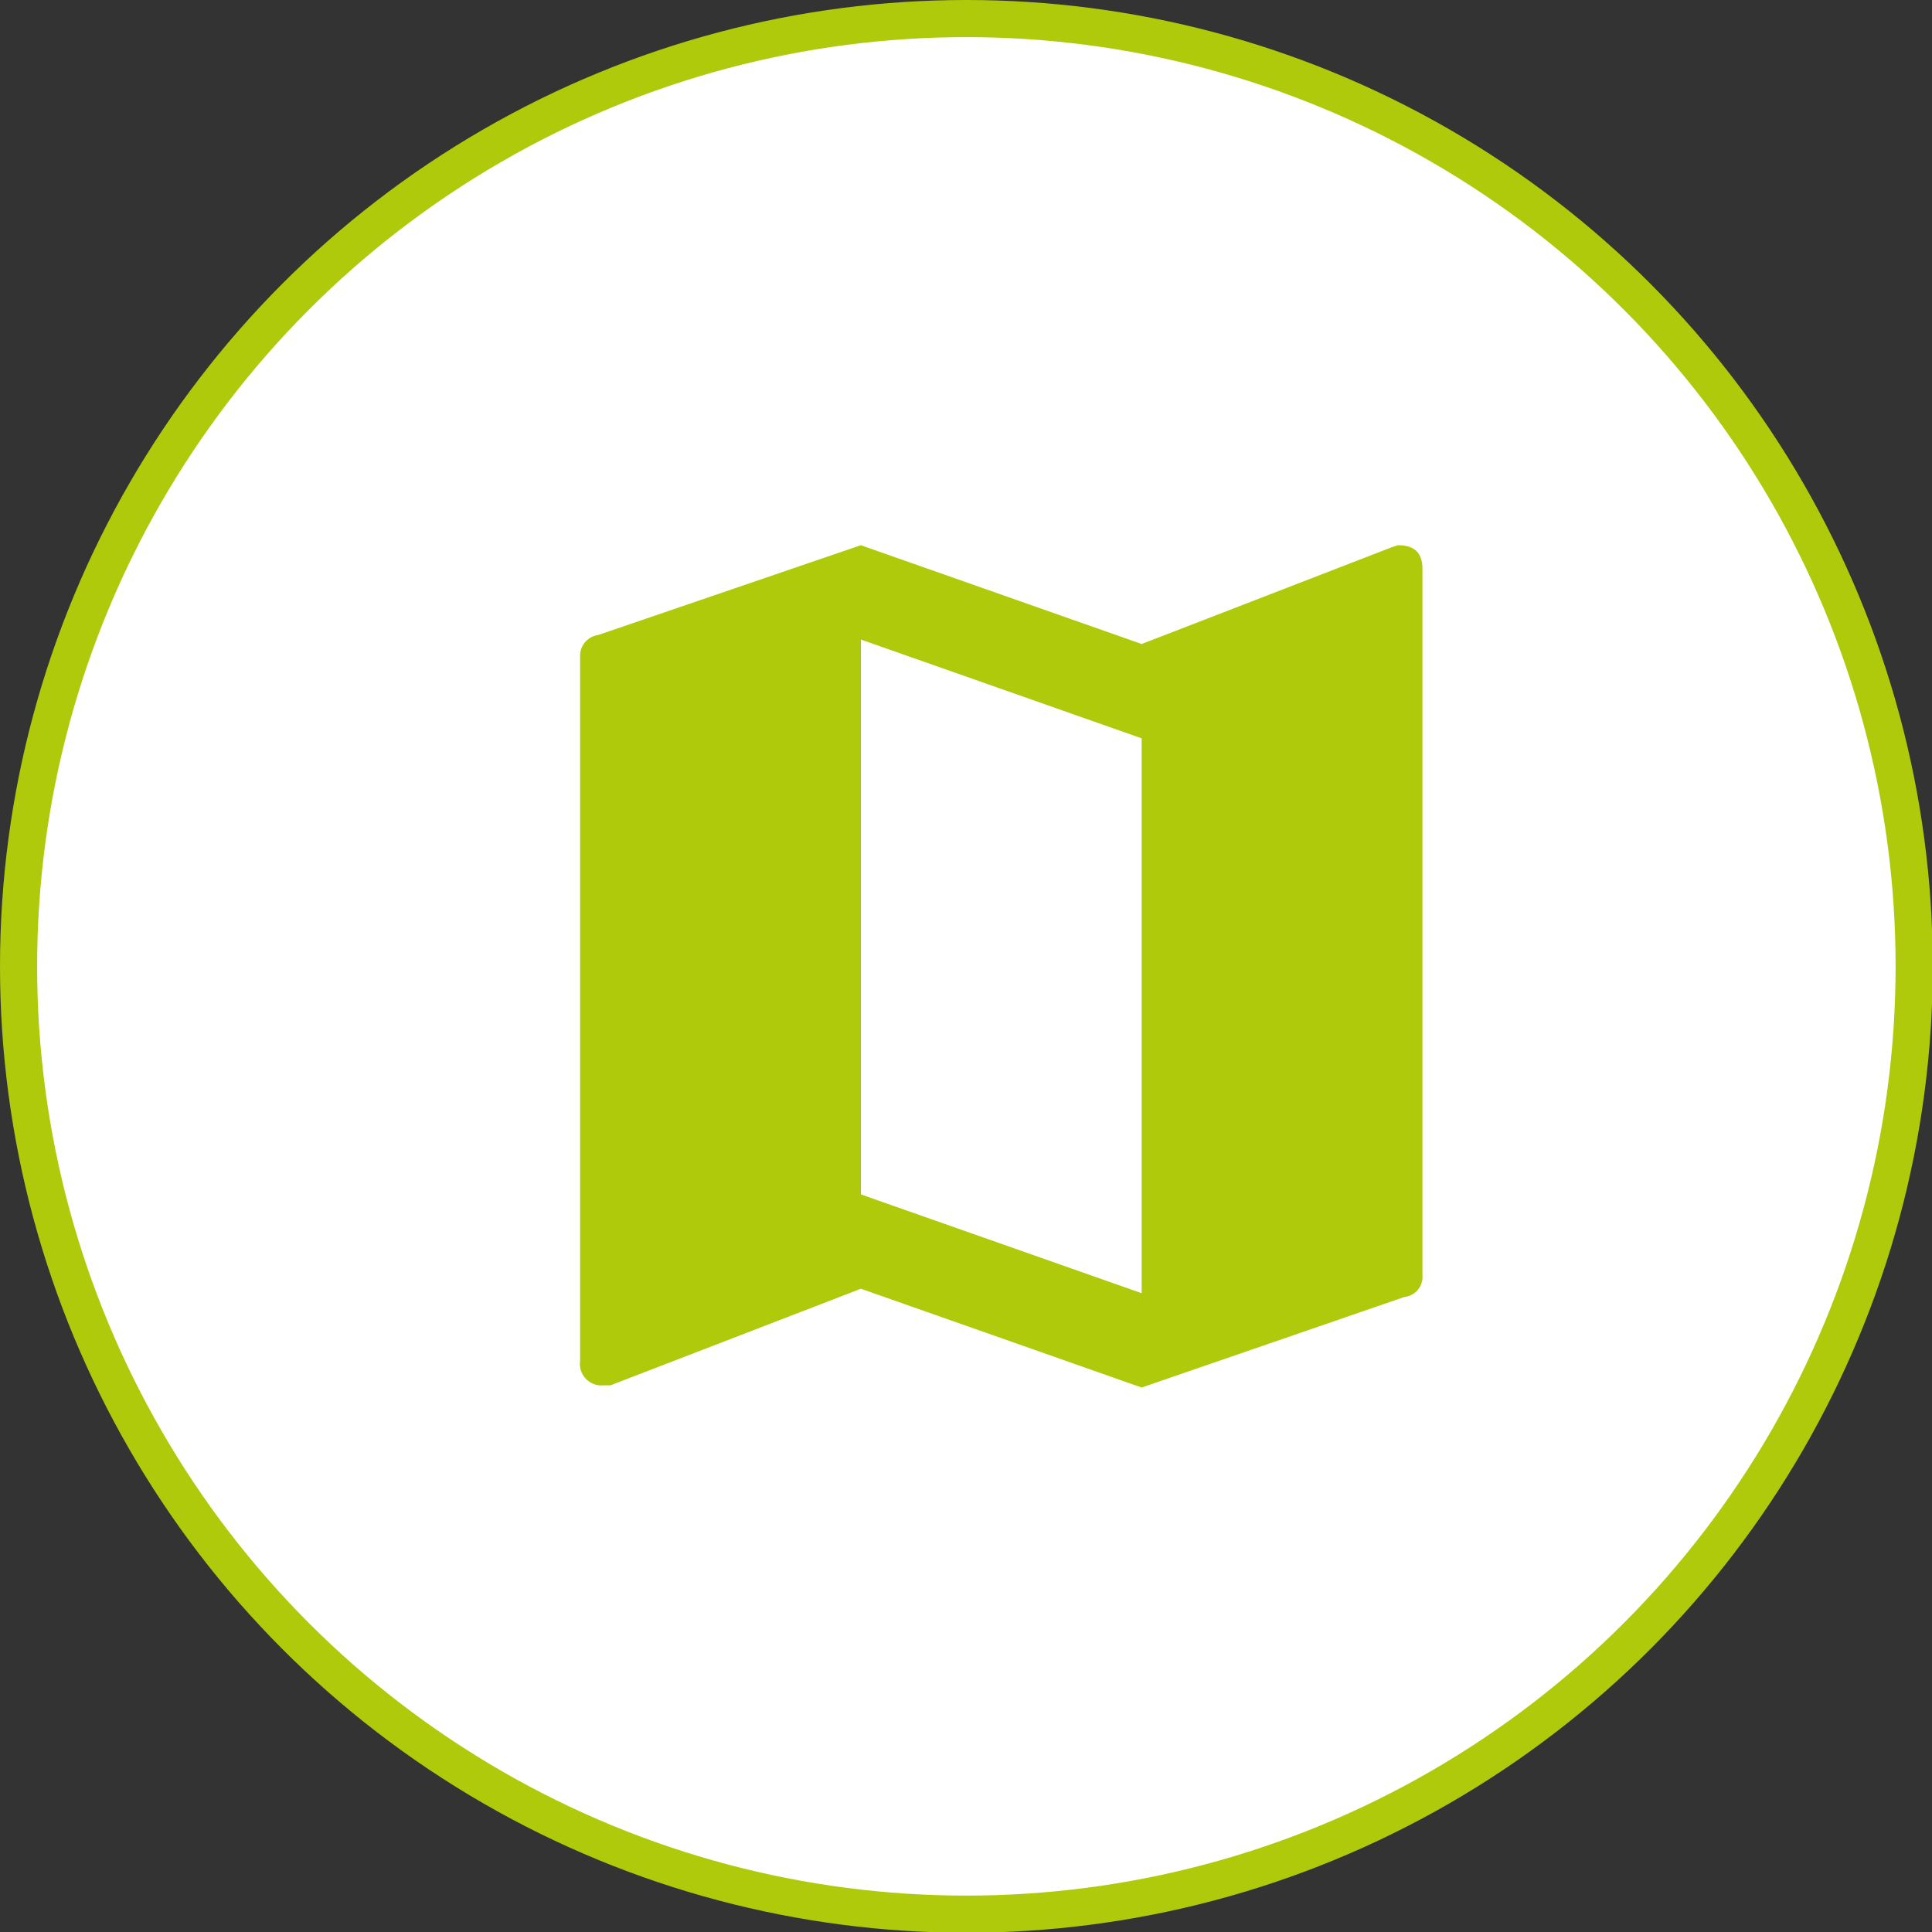
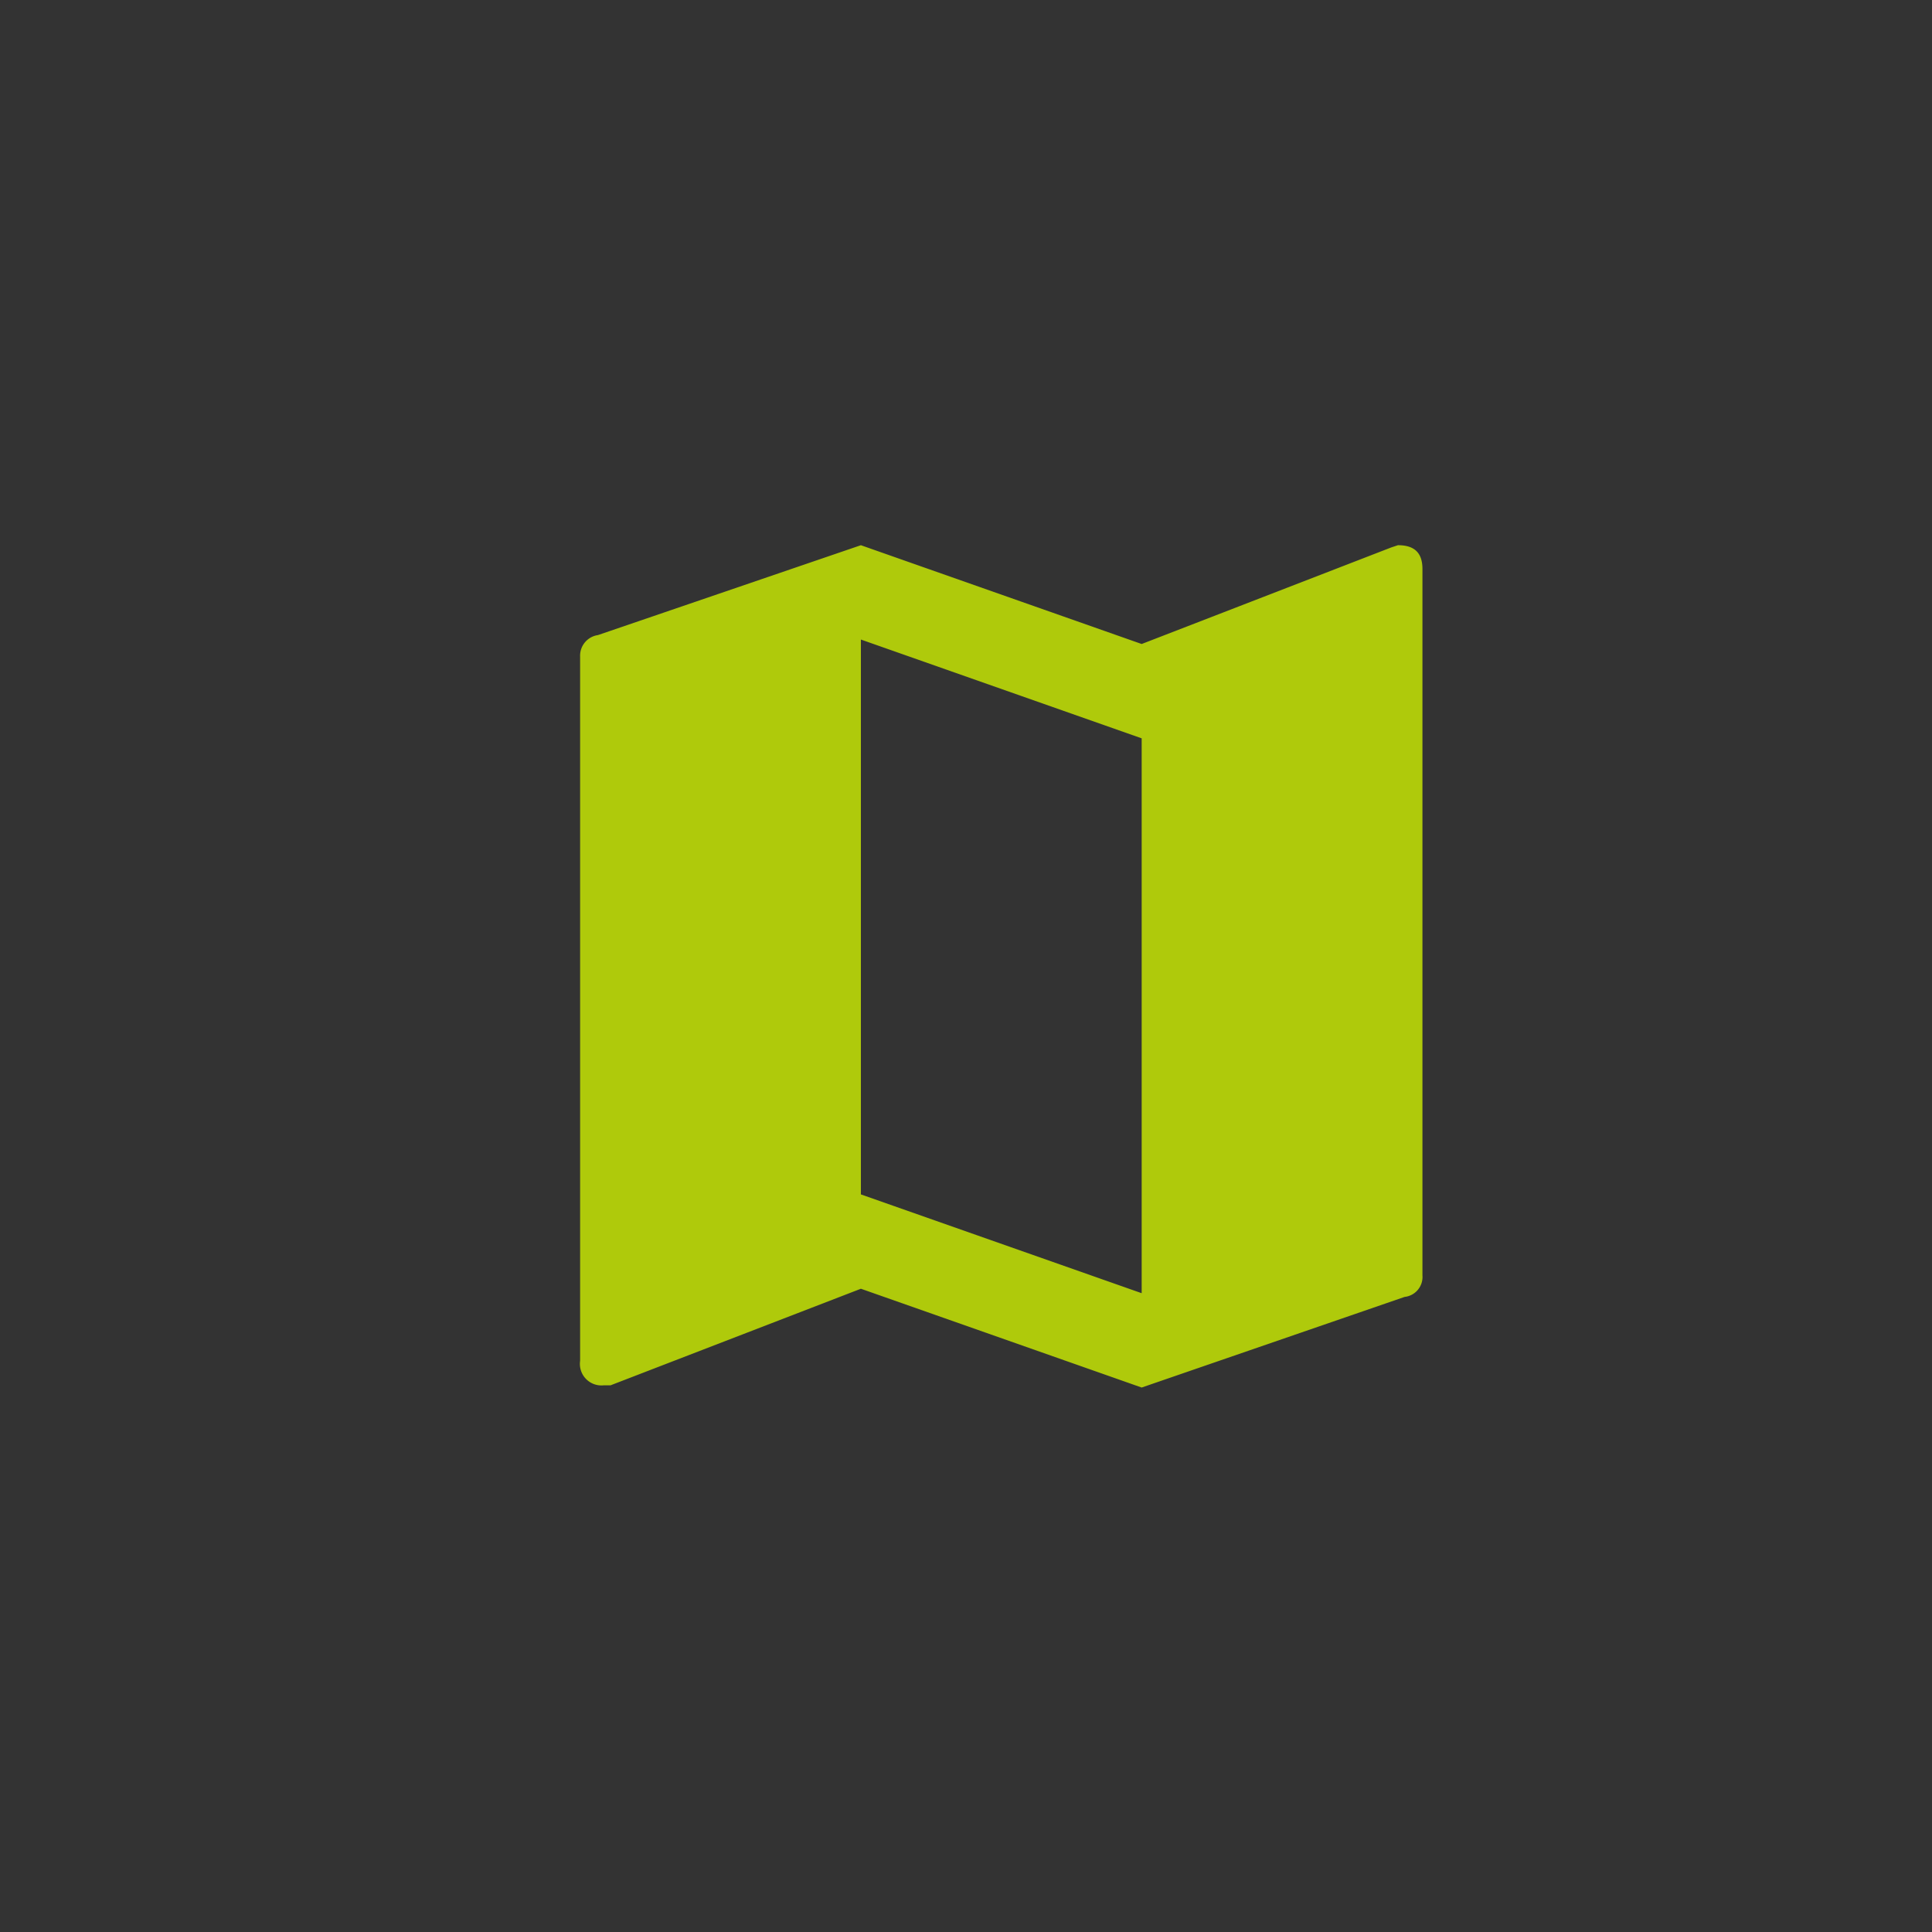
<svg xmlns="http://www.w3.org/2000/svg" viewBox="0 0 26.01 26.01">
  <rect x="0" y="0" width="26.01" height="26.01" fill="#333333" stroke="none" />
  <defs>
    <style>.cls-1{fill:#fff;stroke:#afca0b;stroke-miterlimit:10;stroke-width:0.5px;}.cls-2{fill:#afca0b;}</style>
  </defs>
  <title>icn-maps</title>
  <g id="Livello_2" data-name="Livello 2">
    <g id="Livello_1-2" data-name="Livello 1">
-       <circle class="cls-1" cx="13.01" cy="13.01" r="12.76" />
      <path class="cls-2" d="M18.82,7.34c.22,0,.33.1.33.32v9.51a.27.27,0,0,1-.24.29l-3.54,1.22-3.78-1.33-3.37,1.3-.09,0a.29.29,0,0,1-.32-.33V8.84a.28.28,0,0,1,.24-.29l3.54-1.21,3.78,1.33,3.36-1.3ZM15.37,17.41V9.94L11.59,8.61v7.47Z" />
    </g>
  </g>
</svg>